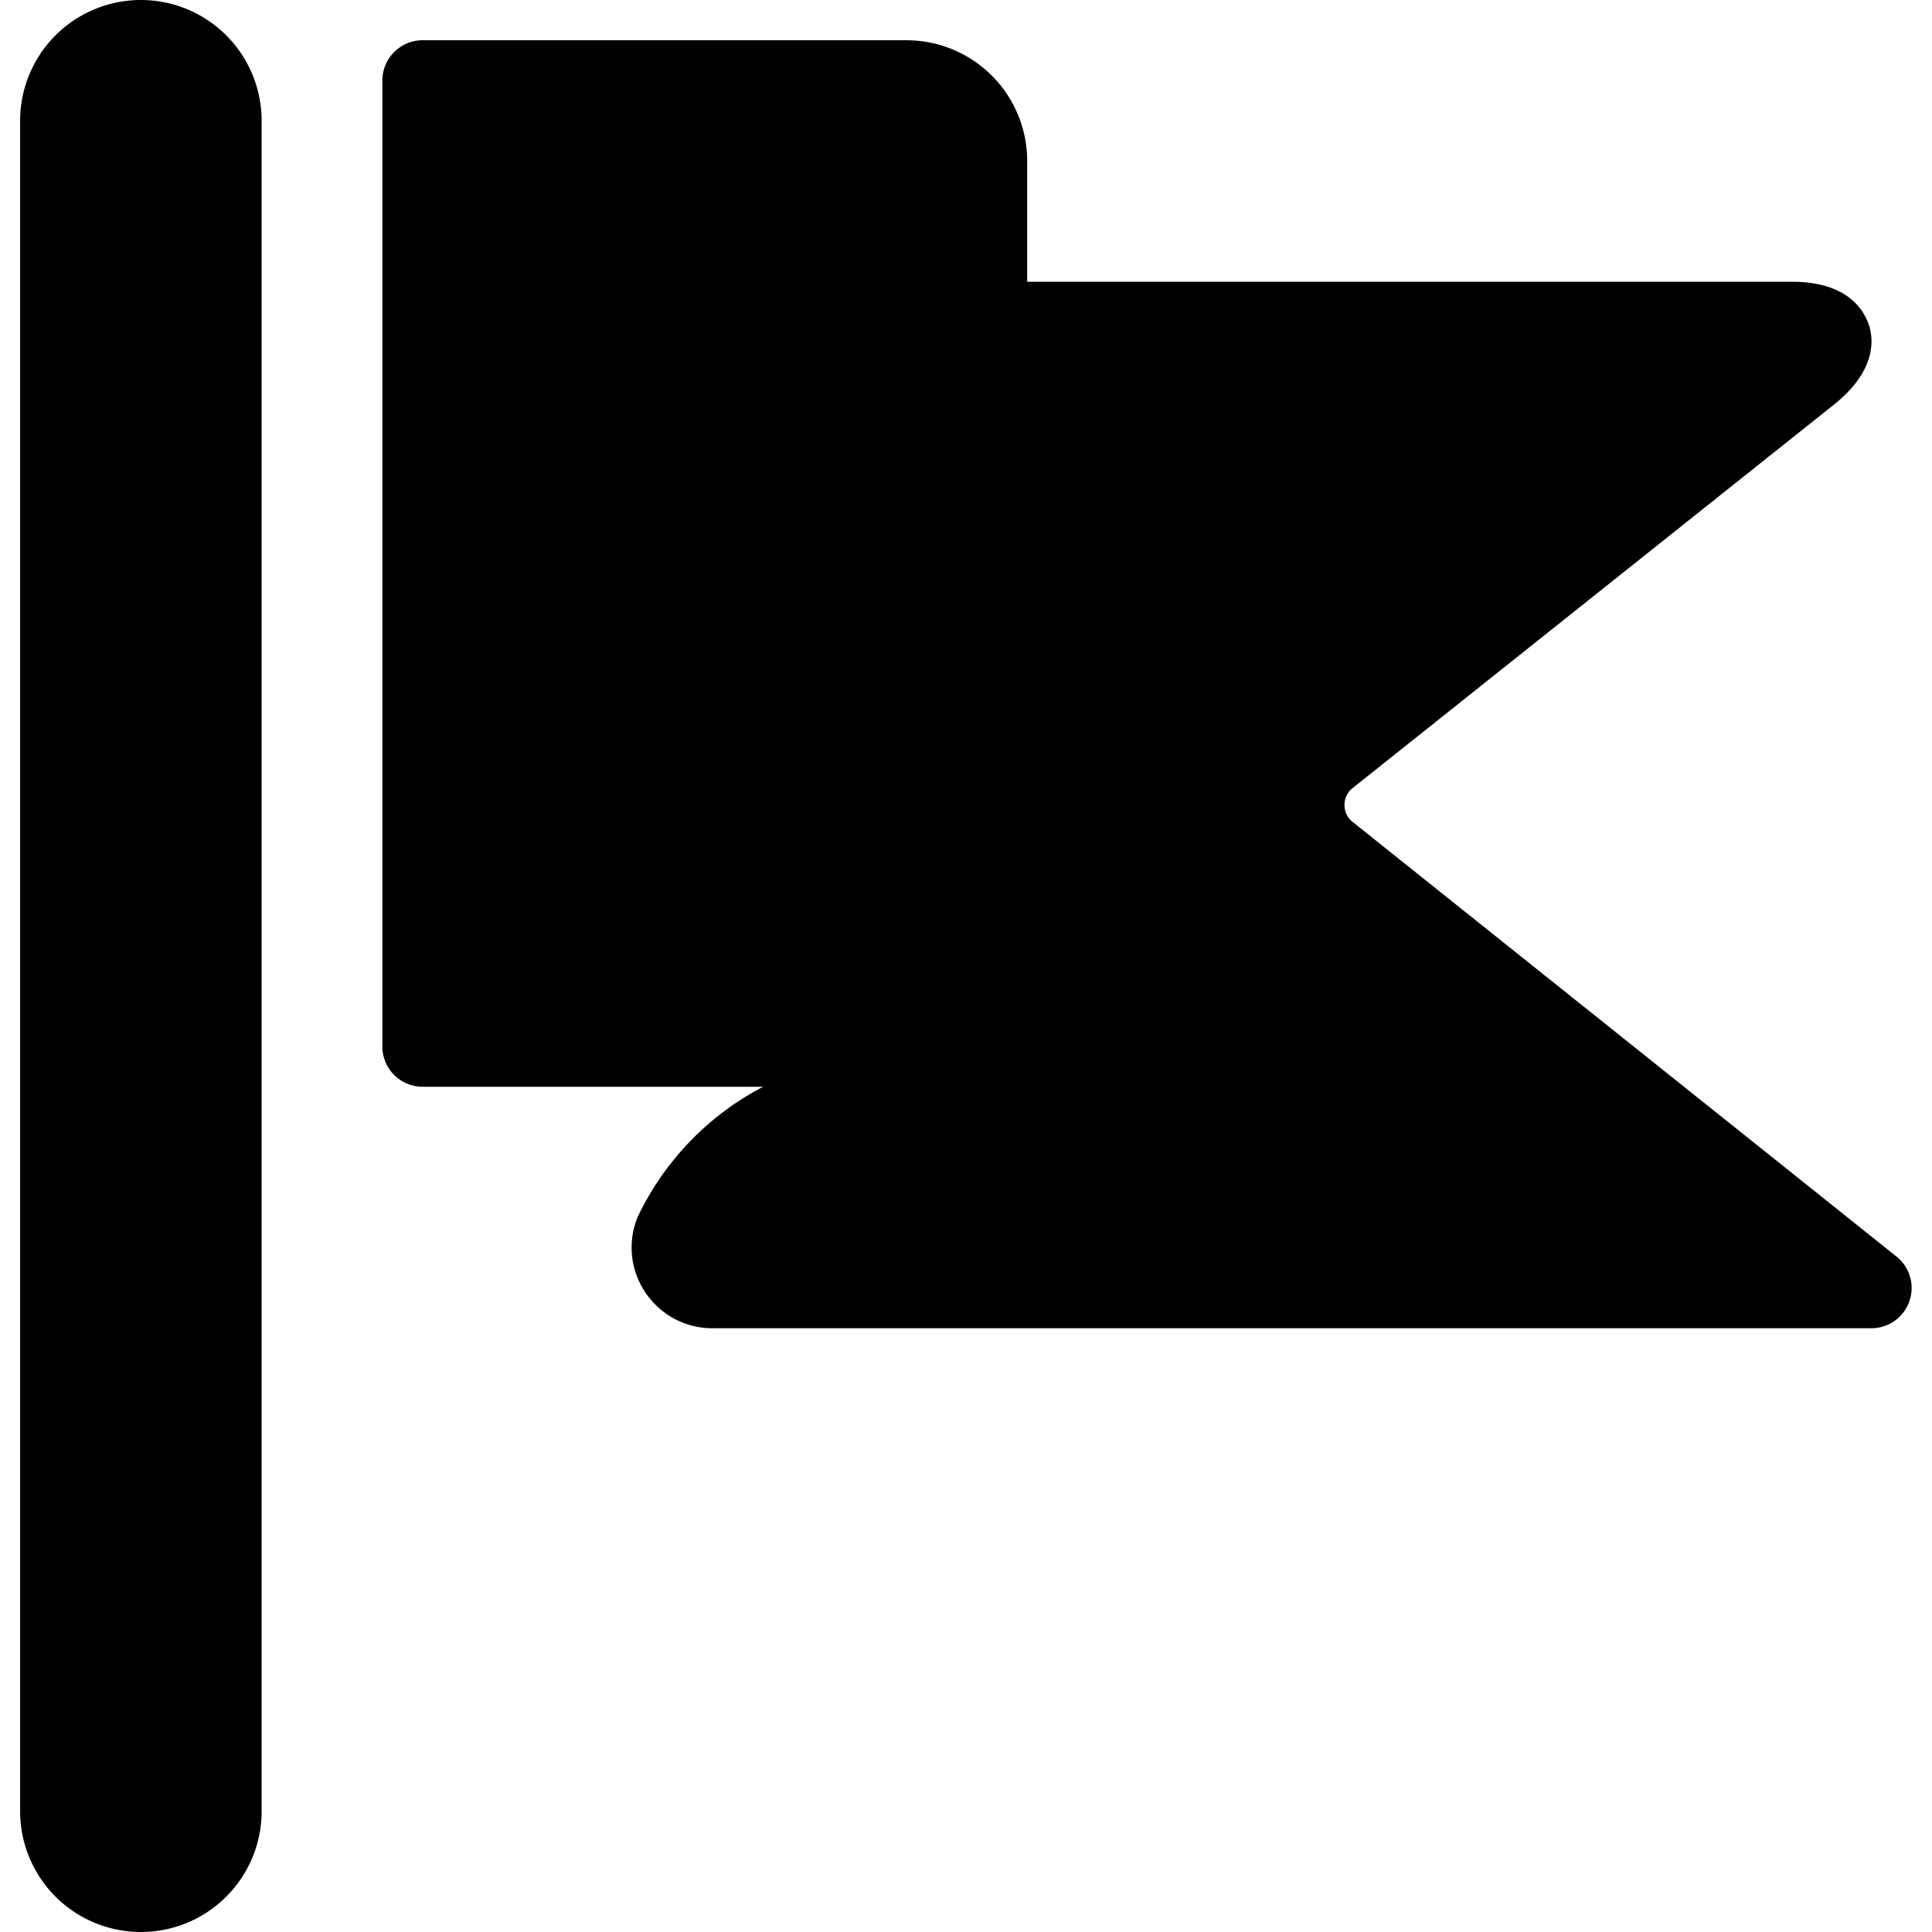
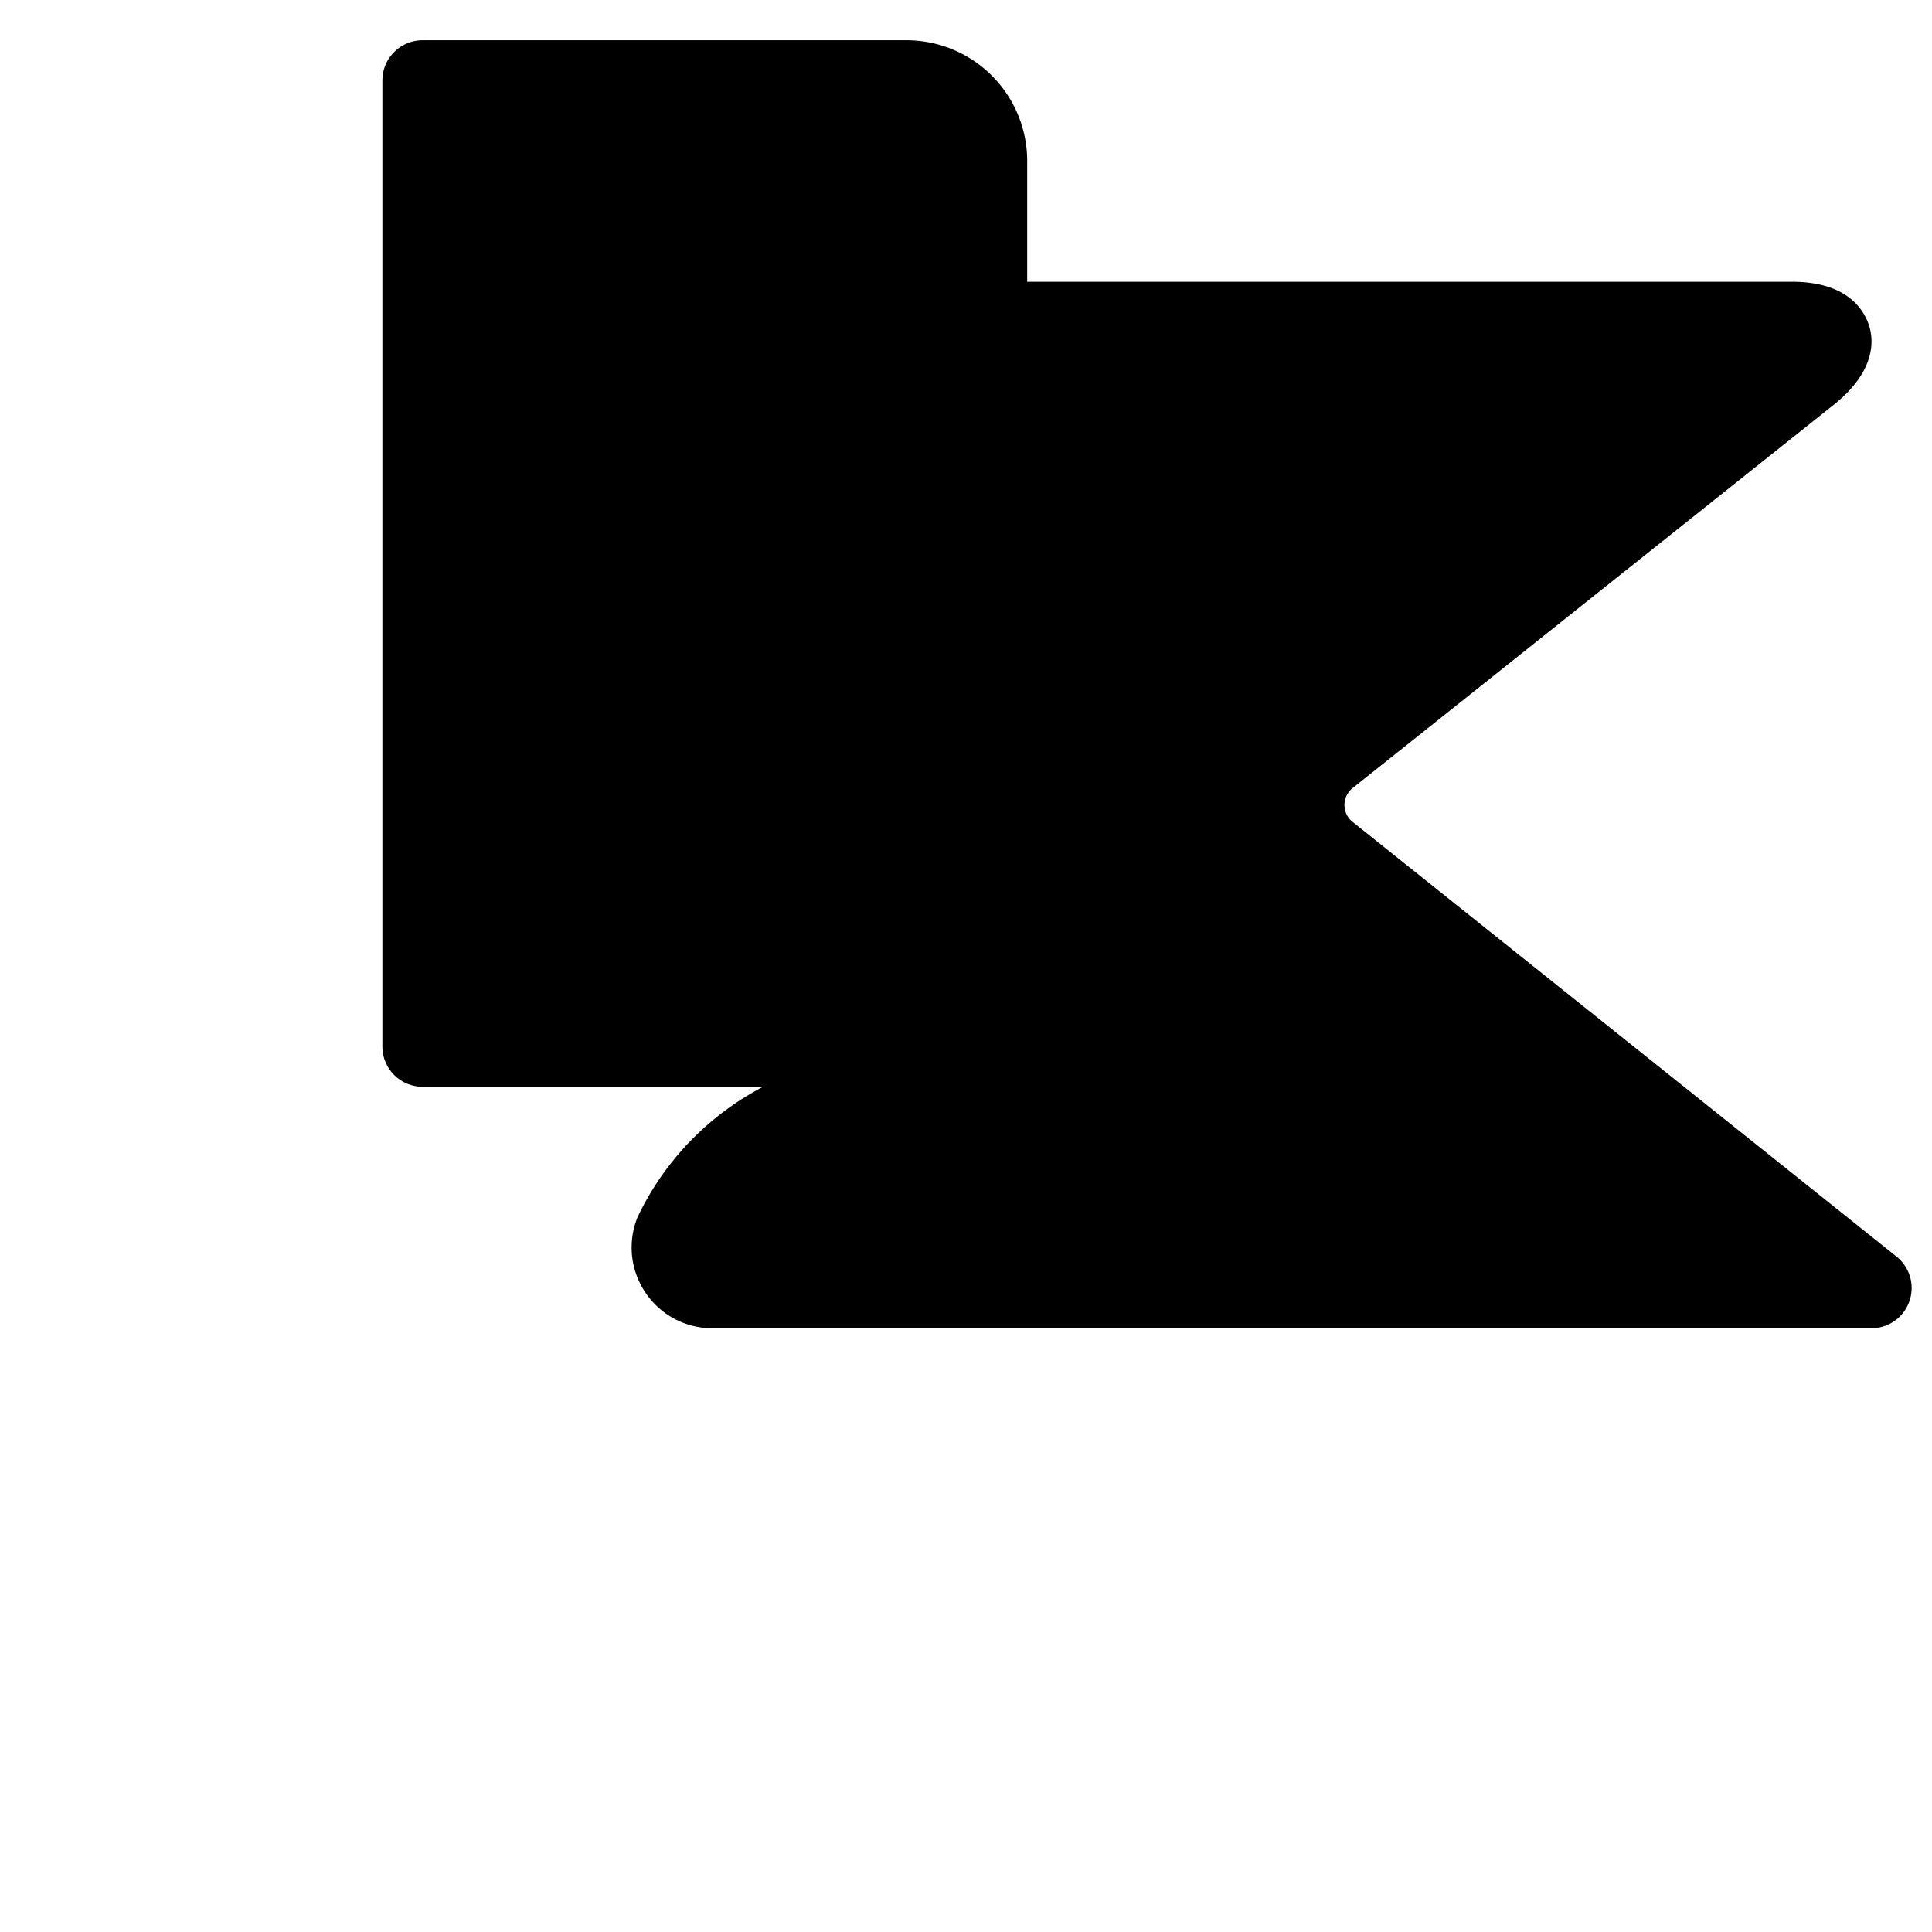
<svg xmlns="http://www.w3.org/2000/svg" viewBox="0 0 24 24" id="Flag--Streamline-Ultimate">
  <desc>Flag Streamline Icon: https://streamlinehq.com</desc>
  <g id="Flag--Streamline-Ultimate.svg">
    <path d="m23.56 15.61 -6.77 -5.41a0.27 0.27 0 0 1 0 -0.4l6 -4.78c0.52 -0.42 0.49 -0.81 0.42 -1s-0.28 -0.52 -0.95 -0.52h-9.5V2A1.5 1.5 0 0 0 11.25 0.5h-6a0.5 0.5 0 0 0 -0.5 0.5v12a0.5 0.5 0 0 0 0.5 0.5h4.23a3.54 3.54 0 0 0 -1.56 1.62 1 1 0 0 0 0.1 0.94 1 1 0 0 0 0.83 0.44h14.4a0.5 0.5 0 0 0 0.31 -0.89Z" fill="#000000" stroke-width="1" />
-     <path d="M1.75 0a1.5 1.5 0 0 0 -1.5 1.5v21a1.5 1.5 0 0 0 3 0v-21A1.5 1.5 0 0 0 1.75 0Z" fill="#000000" stroke-width="1" />
  </g>
</svg>